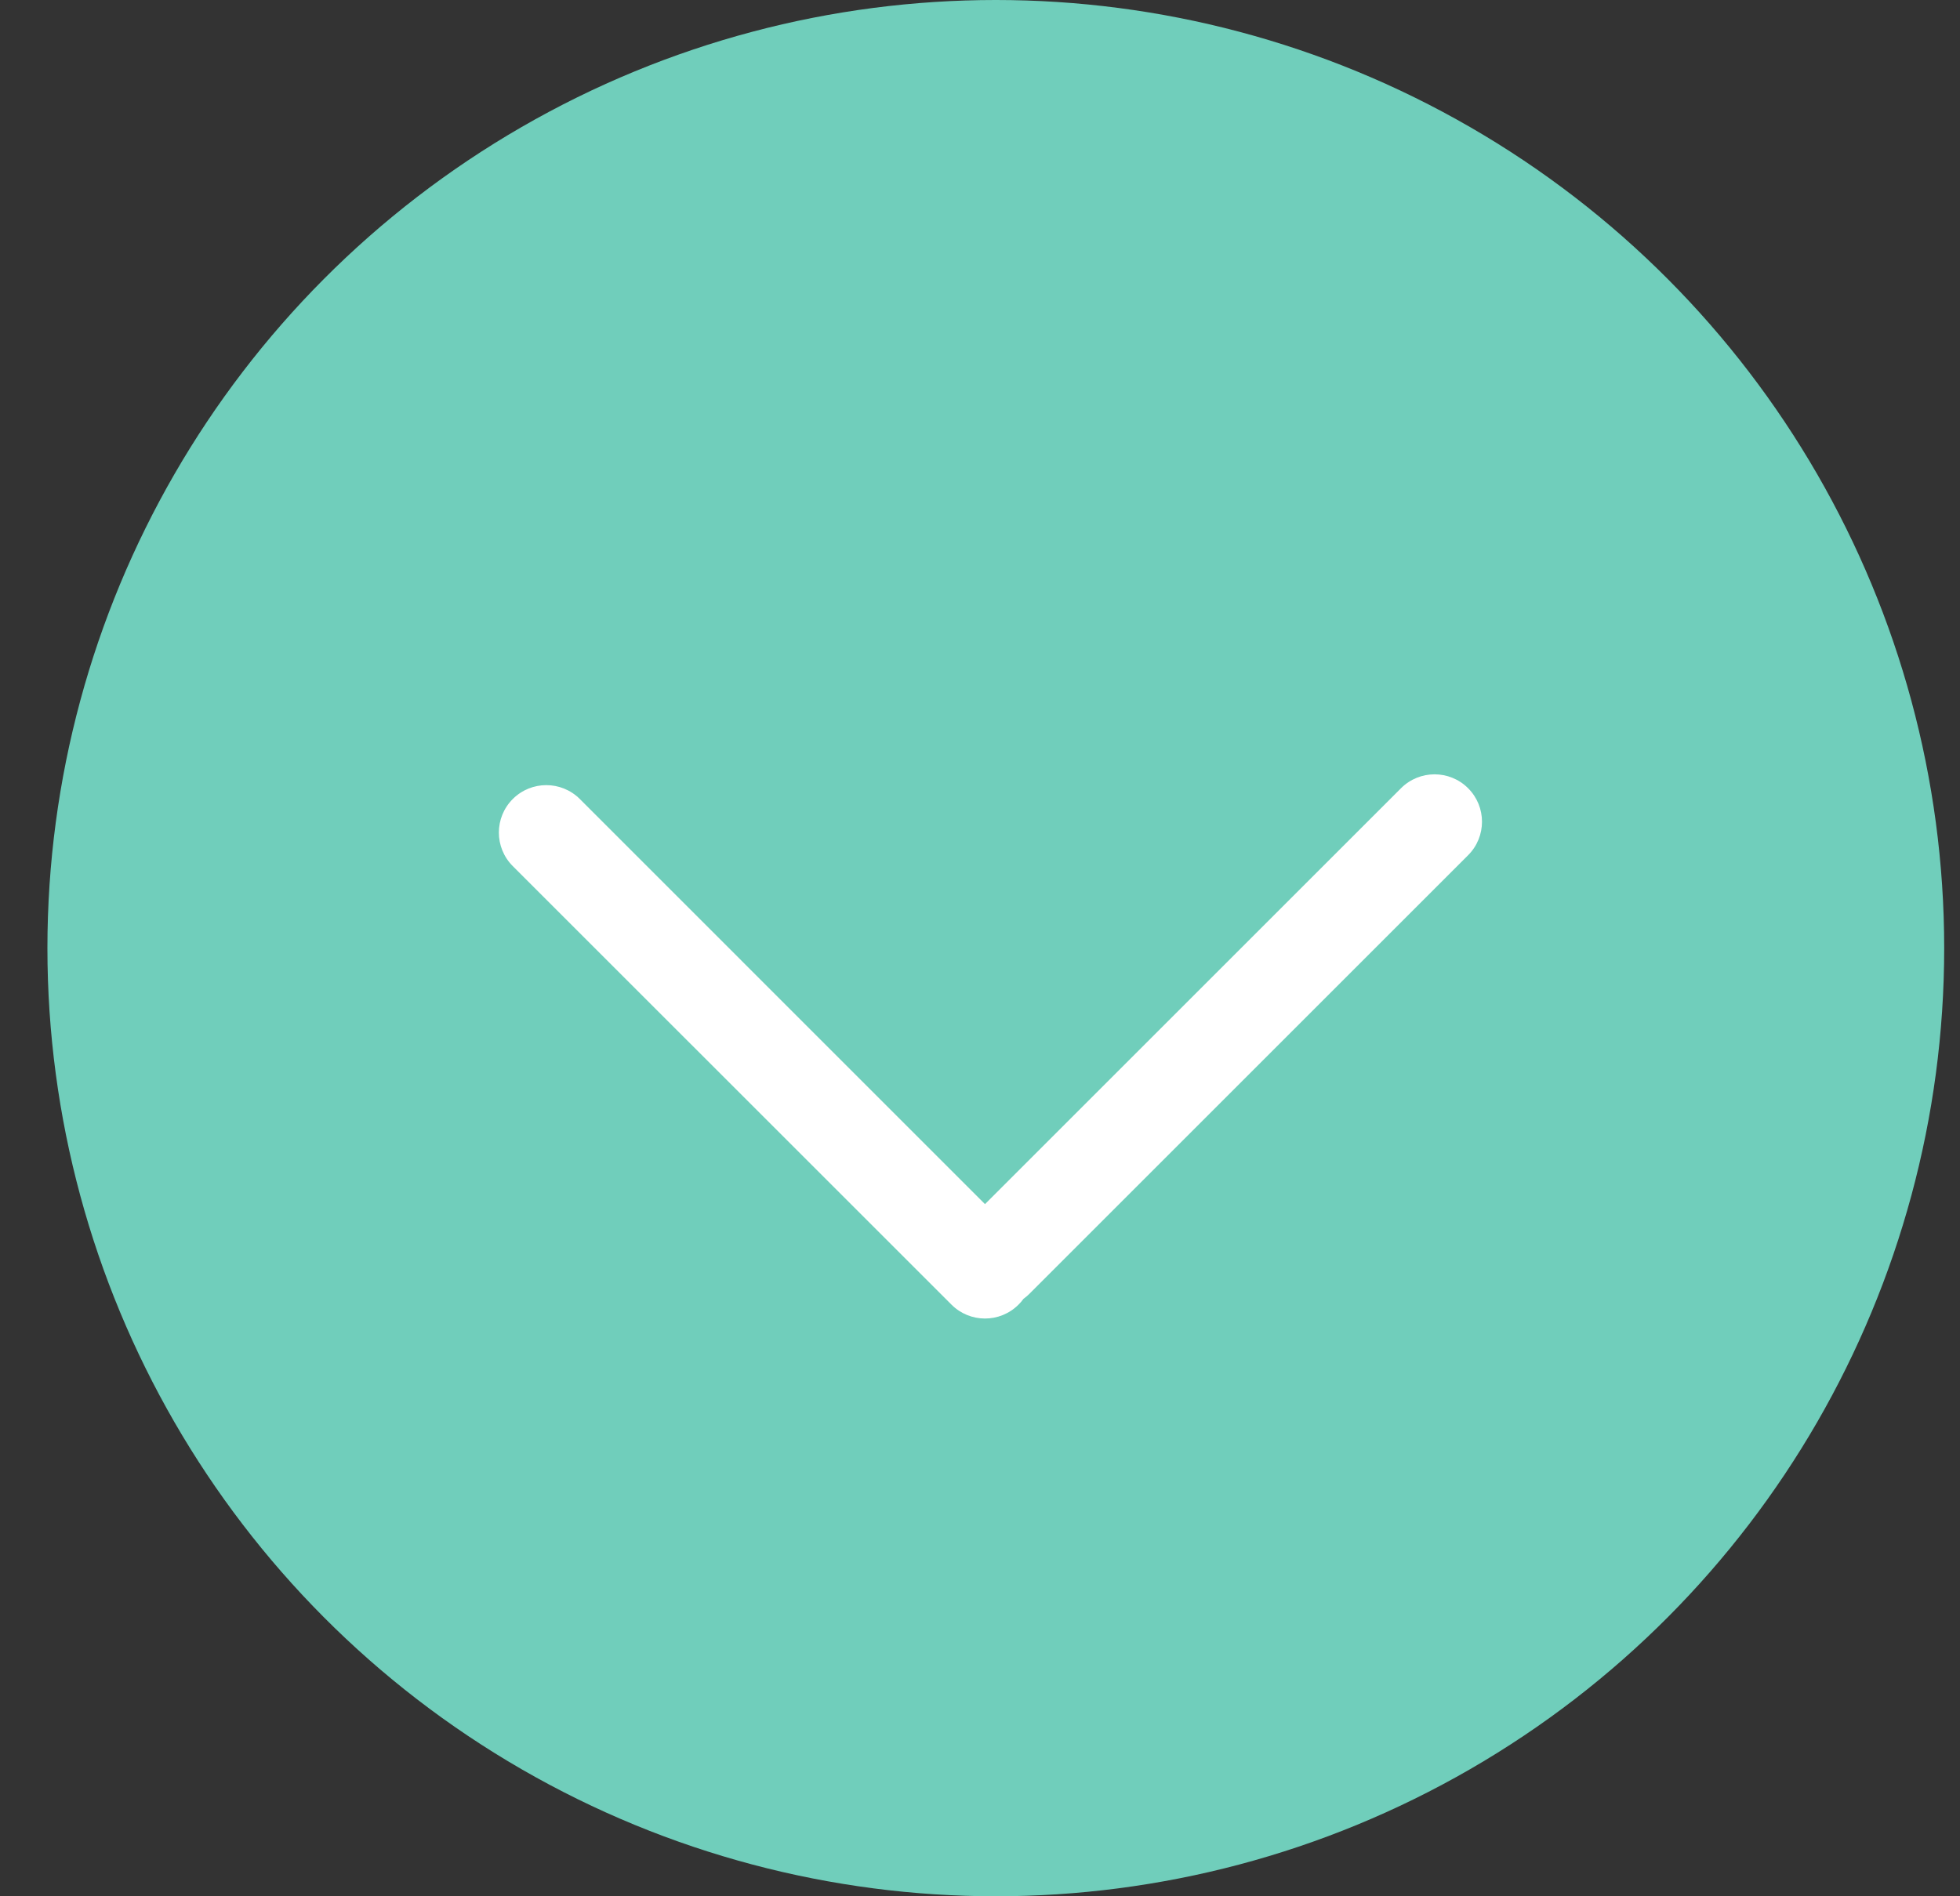
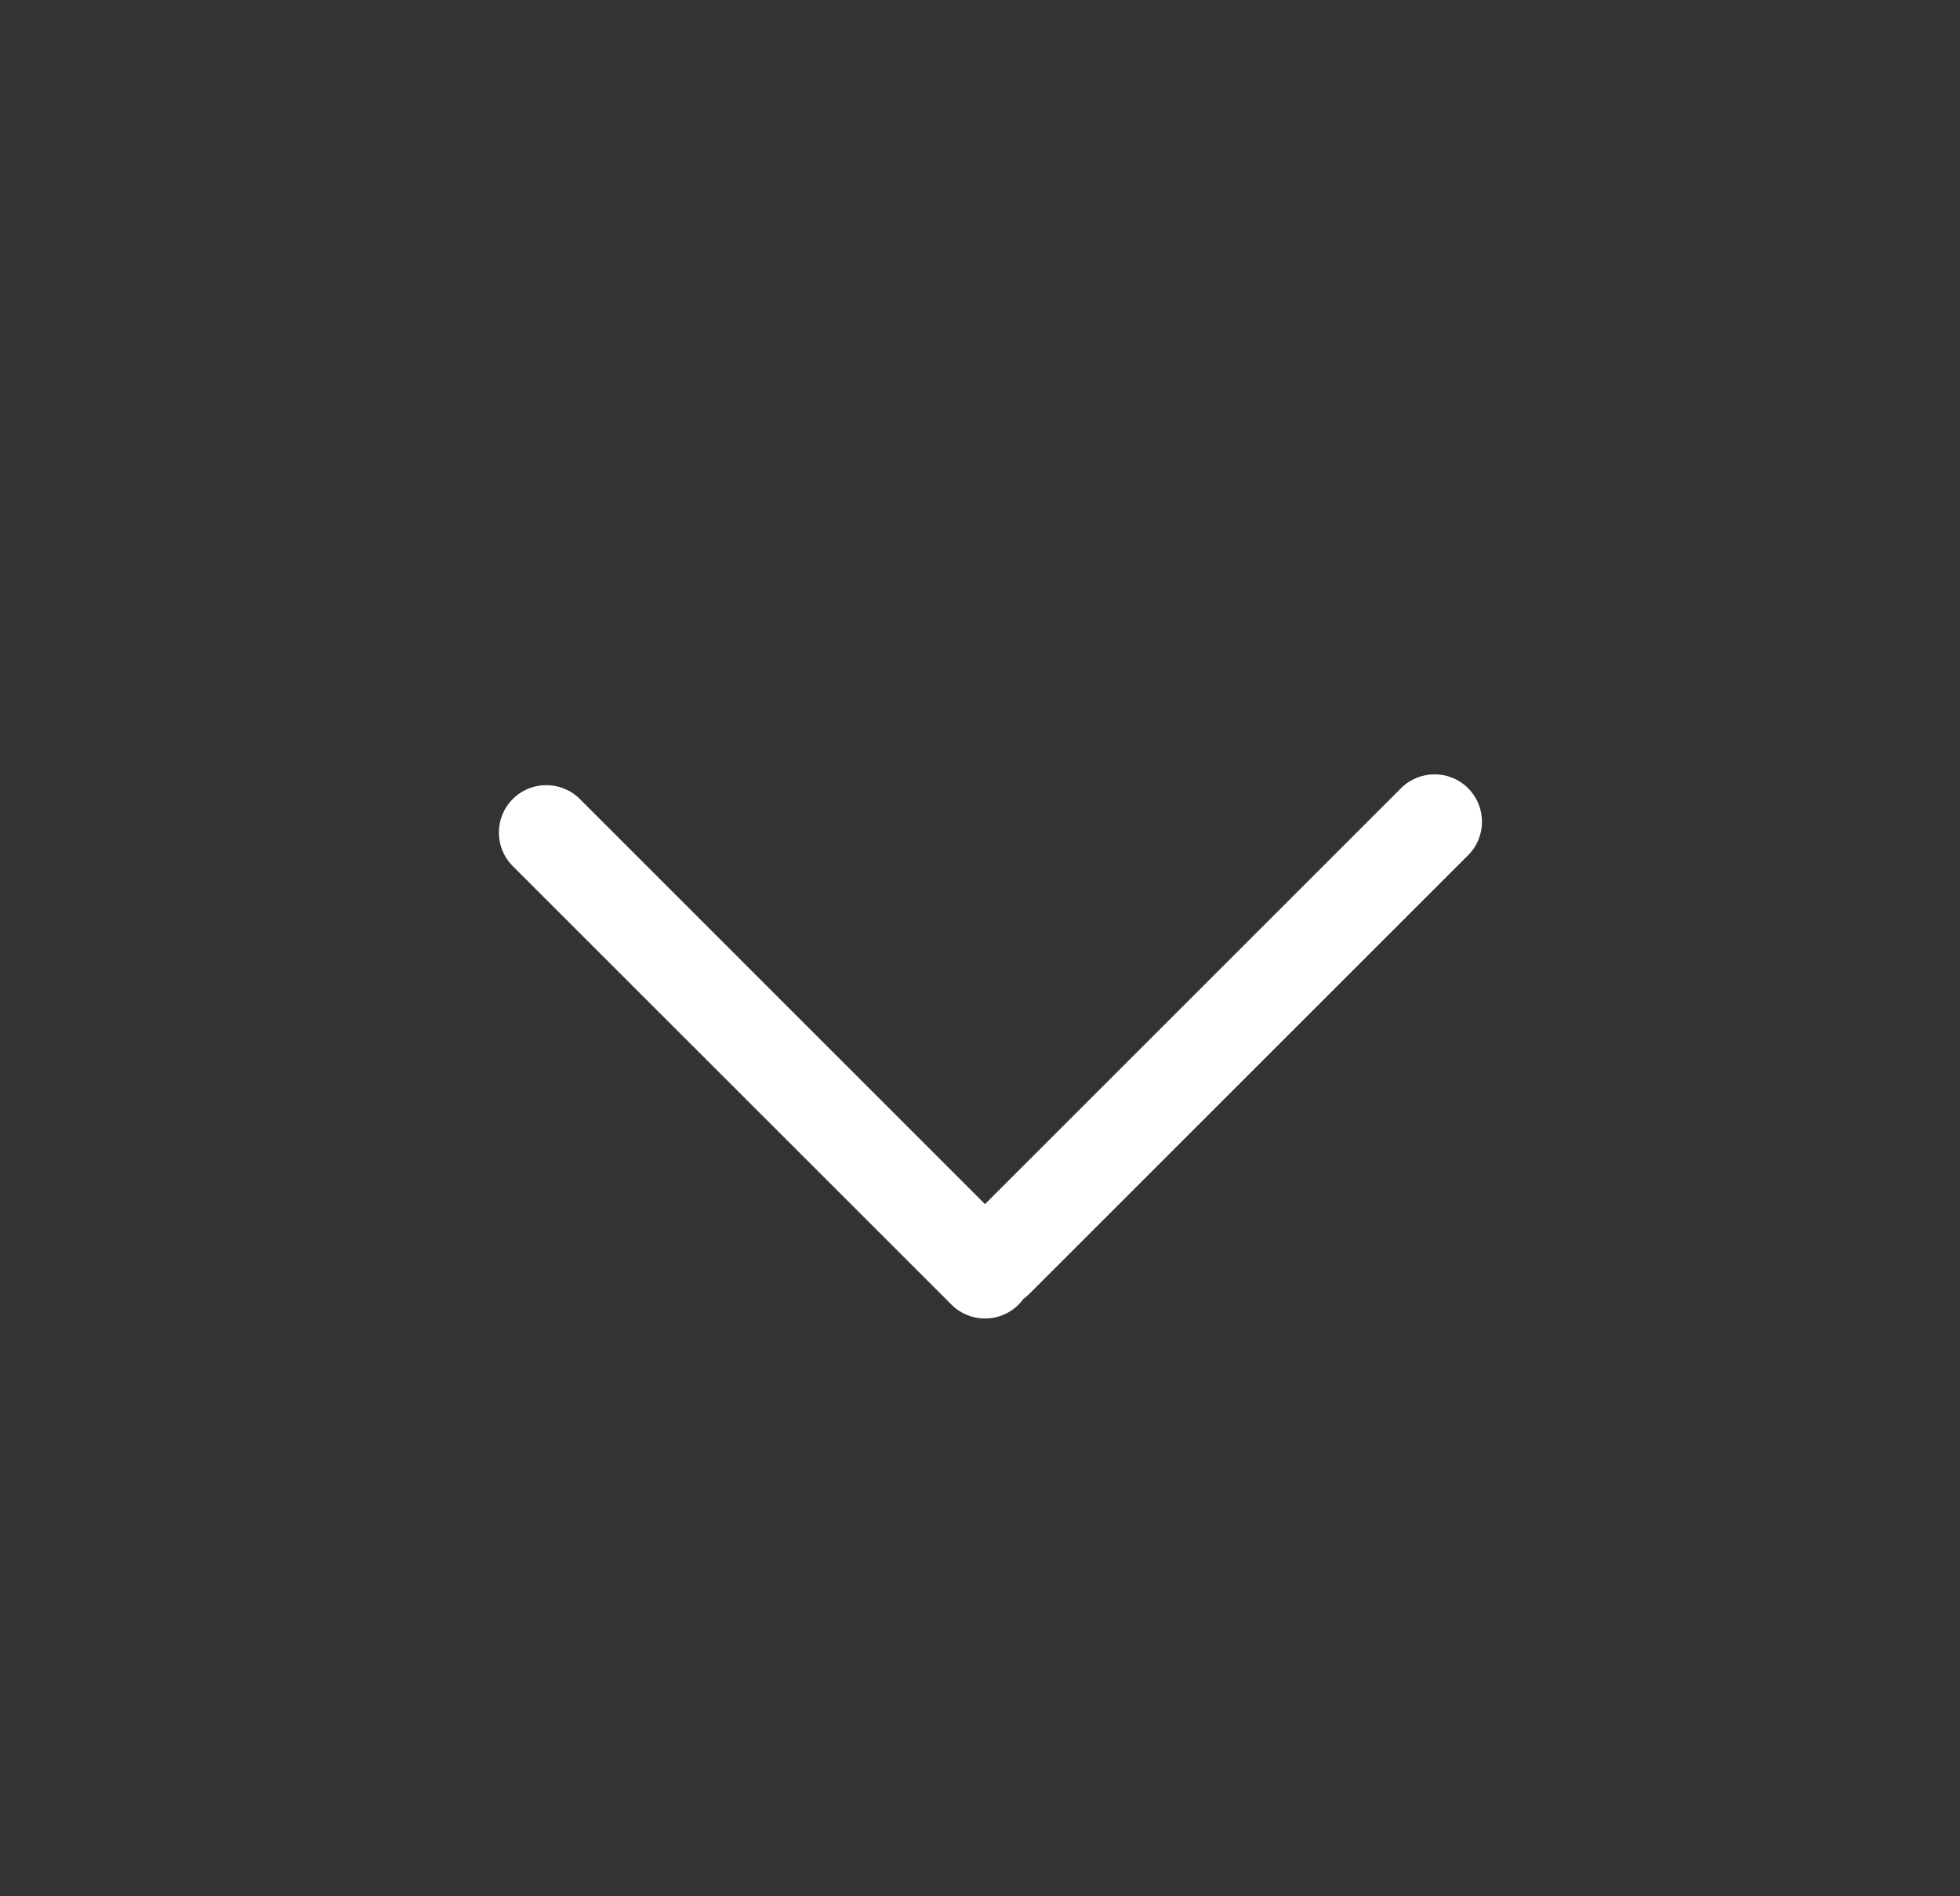
<svg xmlns="http://www.w3.org/2000/svg" width="31" height="30" viewBox="0 0 31 30" fill="none">
  <rect x="0" y="0" width="31" height="30" fill="#333333" stroke="none" />
-   <circle cx="15.75" cy="15" r="15" fill="#70CEBB" />
  <path fill-rule="evenodd" clip-rule="evenodd" d="M23.22 13.53C23.513 13.237 23.513 12.763 23.22 12.47C22.927 12.177 22.452 12.177 22.159 12.47L15.579 19.05L9.171 12.641C8.878 12.348 8.403 12.348 8.11 12.641C7.817 12.934 7.817 13.409 8.11 13.702L15.049 20.64C15.342 20.933 15.816 20.933 16.109 20.64C16.139 20.611 16.165 20.58 16.188 20.548C16.221 20.524 16.252 20.498 16.281 20.469L23.22 13.53Z" fill="white" />
</svg>